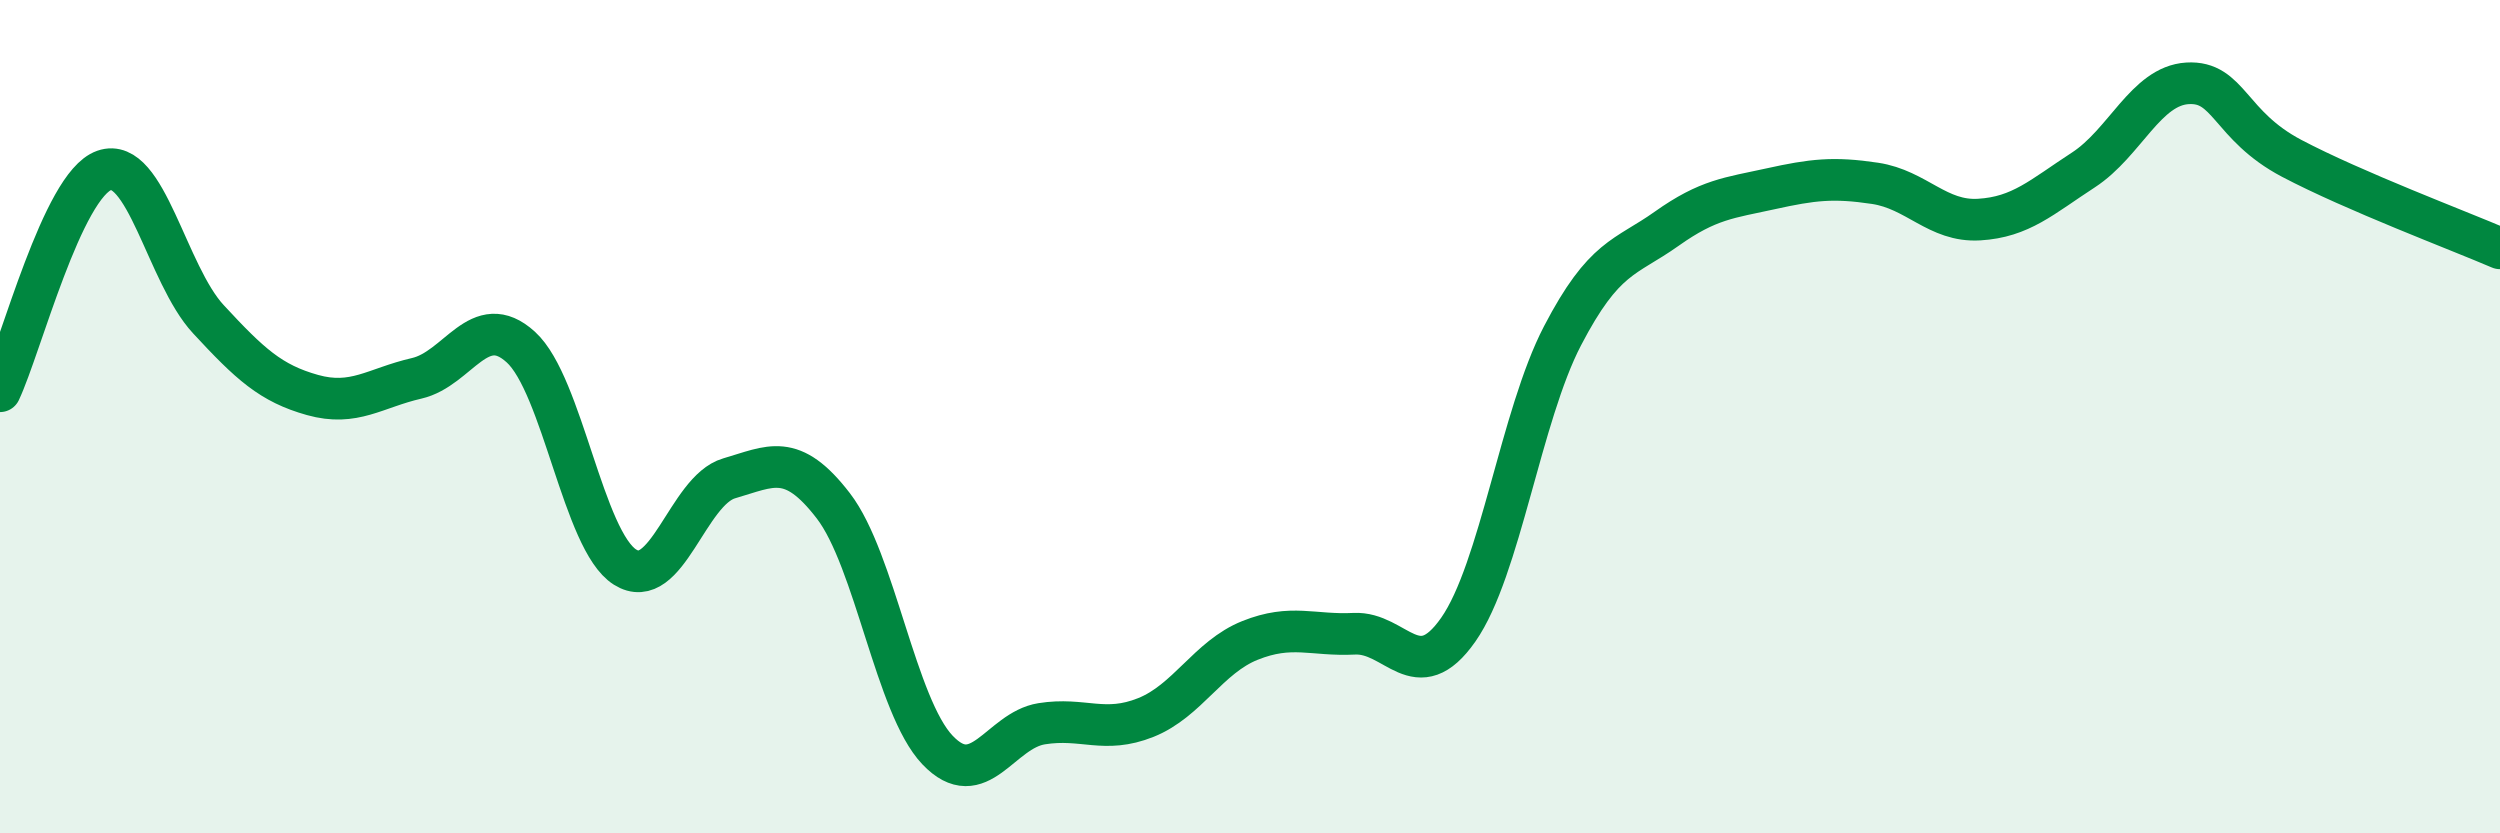
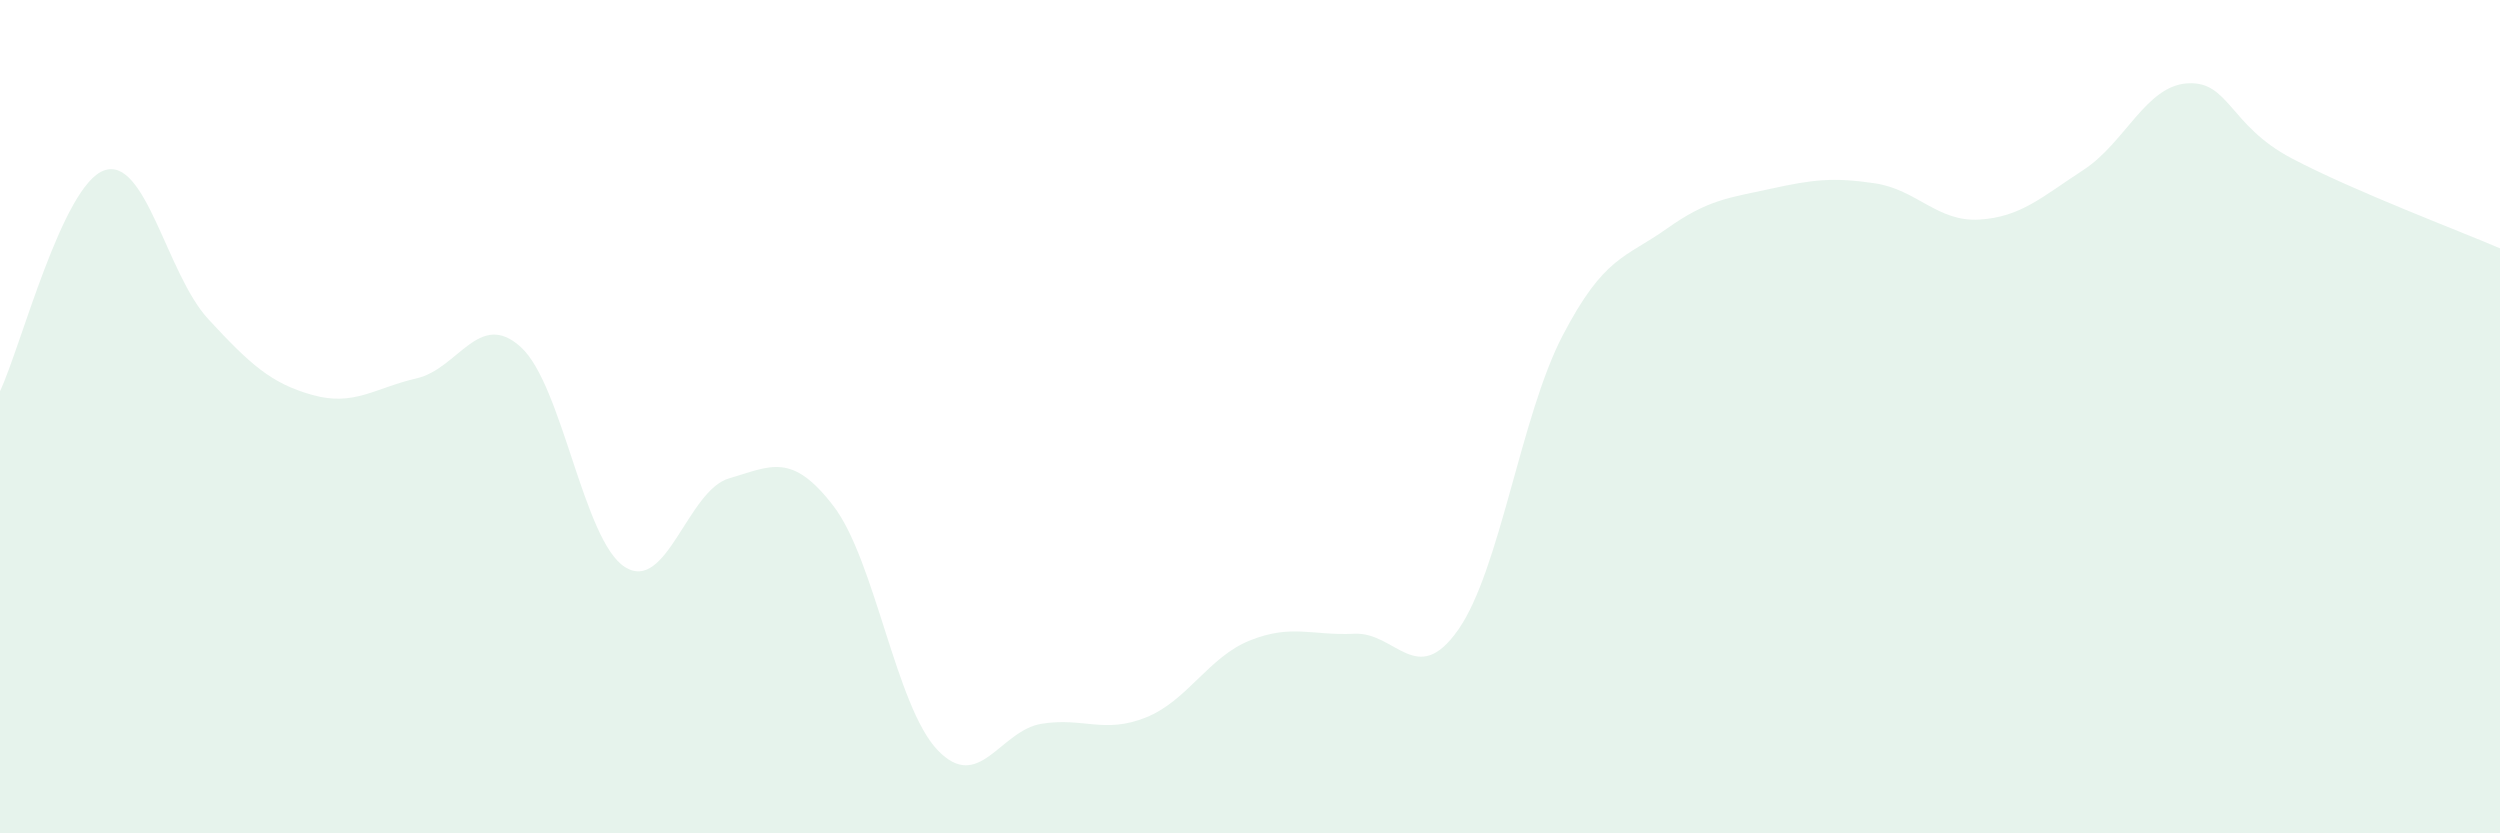
<svg xmlns="http://www.w3.org/2000/svg" width="60" height="20" viewBox="0 0 60 20">
  <path d="M 0,9.39 C 0.5,8.33 1.5,4.44 2.5,4.09 C 3.5,3.74 4,6.58 5,7.66 C 6,8.74 6.5,9.2 7.5,9.48 C 8.5,9.76 9,9.31 10,9.08 C 11,8.85 11.5,7.42 12.5,8.33 C 13.5,9.24 14,12.98 15,13.61 C 16,14.24 16.5,11.77 17.5,11.48 C 18.5,11.19 19,10.84 20,12.14 C 21,13.44 21.5,16.95 22.5,18 C 23.5,19.05 24,17.53 25,17.37 C 26,17.21 26.5,17.62 27.5,17.22 C 28.5,16.82 29,15.77 30,15.37 C 31,14.97 31.5,15.26 32.5,15.21 C 33.5,15.16 34,16.54 35,15.11 C 36,13.68 36.5,9.98 37.5,8.06 C 38.5,6.14 39,6.2 40,5.49 C 41,4.78 41.5,4.75 42.5,4.53 C 43.5,4.31 44,4.25 45,4.4 C 46,4.55 46.5,5.33 47.5,5.27 C 48.5,5.21 49,4.73 50,4.08 C 51,3.43 51.5,2.06 52.5,2 C 53.5,1.94 53.5,3.01 55,3.8 C 56.5,4.59 59,5.53 60,5.96L60 20L0 20Z" fill="#008740" opacity="0.1" stroke-linecap="round" stroke-linejoin="round" />
-   <path d="M 0,9.39 C 0.5,8.33 1.5,4.44 2.5,4.09 C 3.5,3.74 4,6.58 5,7.66 C 6,8.74 6.5,9.2 7.5,9.48 C 8.5,9.76 9,9.31 10,9.08 C 11,8.85 11.5,7.42 12.5,8.33 C 13.5,9.24 14,12.98 15,13.61 C 16,14.24 16.5,11.77 17.5,11.48 C 18.5,11.19 19,10.84 20,12.14 C 21,13.44 21.5,16.95 22.5,18 C 23.5,19.05 24,17.53 25,17.37 C 26,17.21 26.5,17.62 27.5,17.22 C 28.5,16.82 29,15.77 30,15.37 C 31,14.97 31.5,15.26 32.5,15.21 C 33.5,15.16 34,16.54 35,15.11 C 36,13.68 36.5,9.98 37.5,8.06 C 38.5,6.14 39,6.2 40,5.49 C 41,4.78 41.5,4.75 42.5,4.53 C 43.5,4.31 44,4.25 45,4.4 C 46,4.55 46.5,5.33 47.5,5.27 C 48.5,5.21 49,4.73 50,4.08 C 51,3.43 51.5,2.06 52.5,2 C 53.5,1.94 53.5,3.01 55,3.8 C 56.5,4.59 59,5.53 60,5.96" stroke="#008740" stroke-width="1" fill="none" stroke-linecap="round" stroke-linejoin="round" />
</svg>